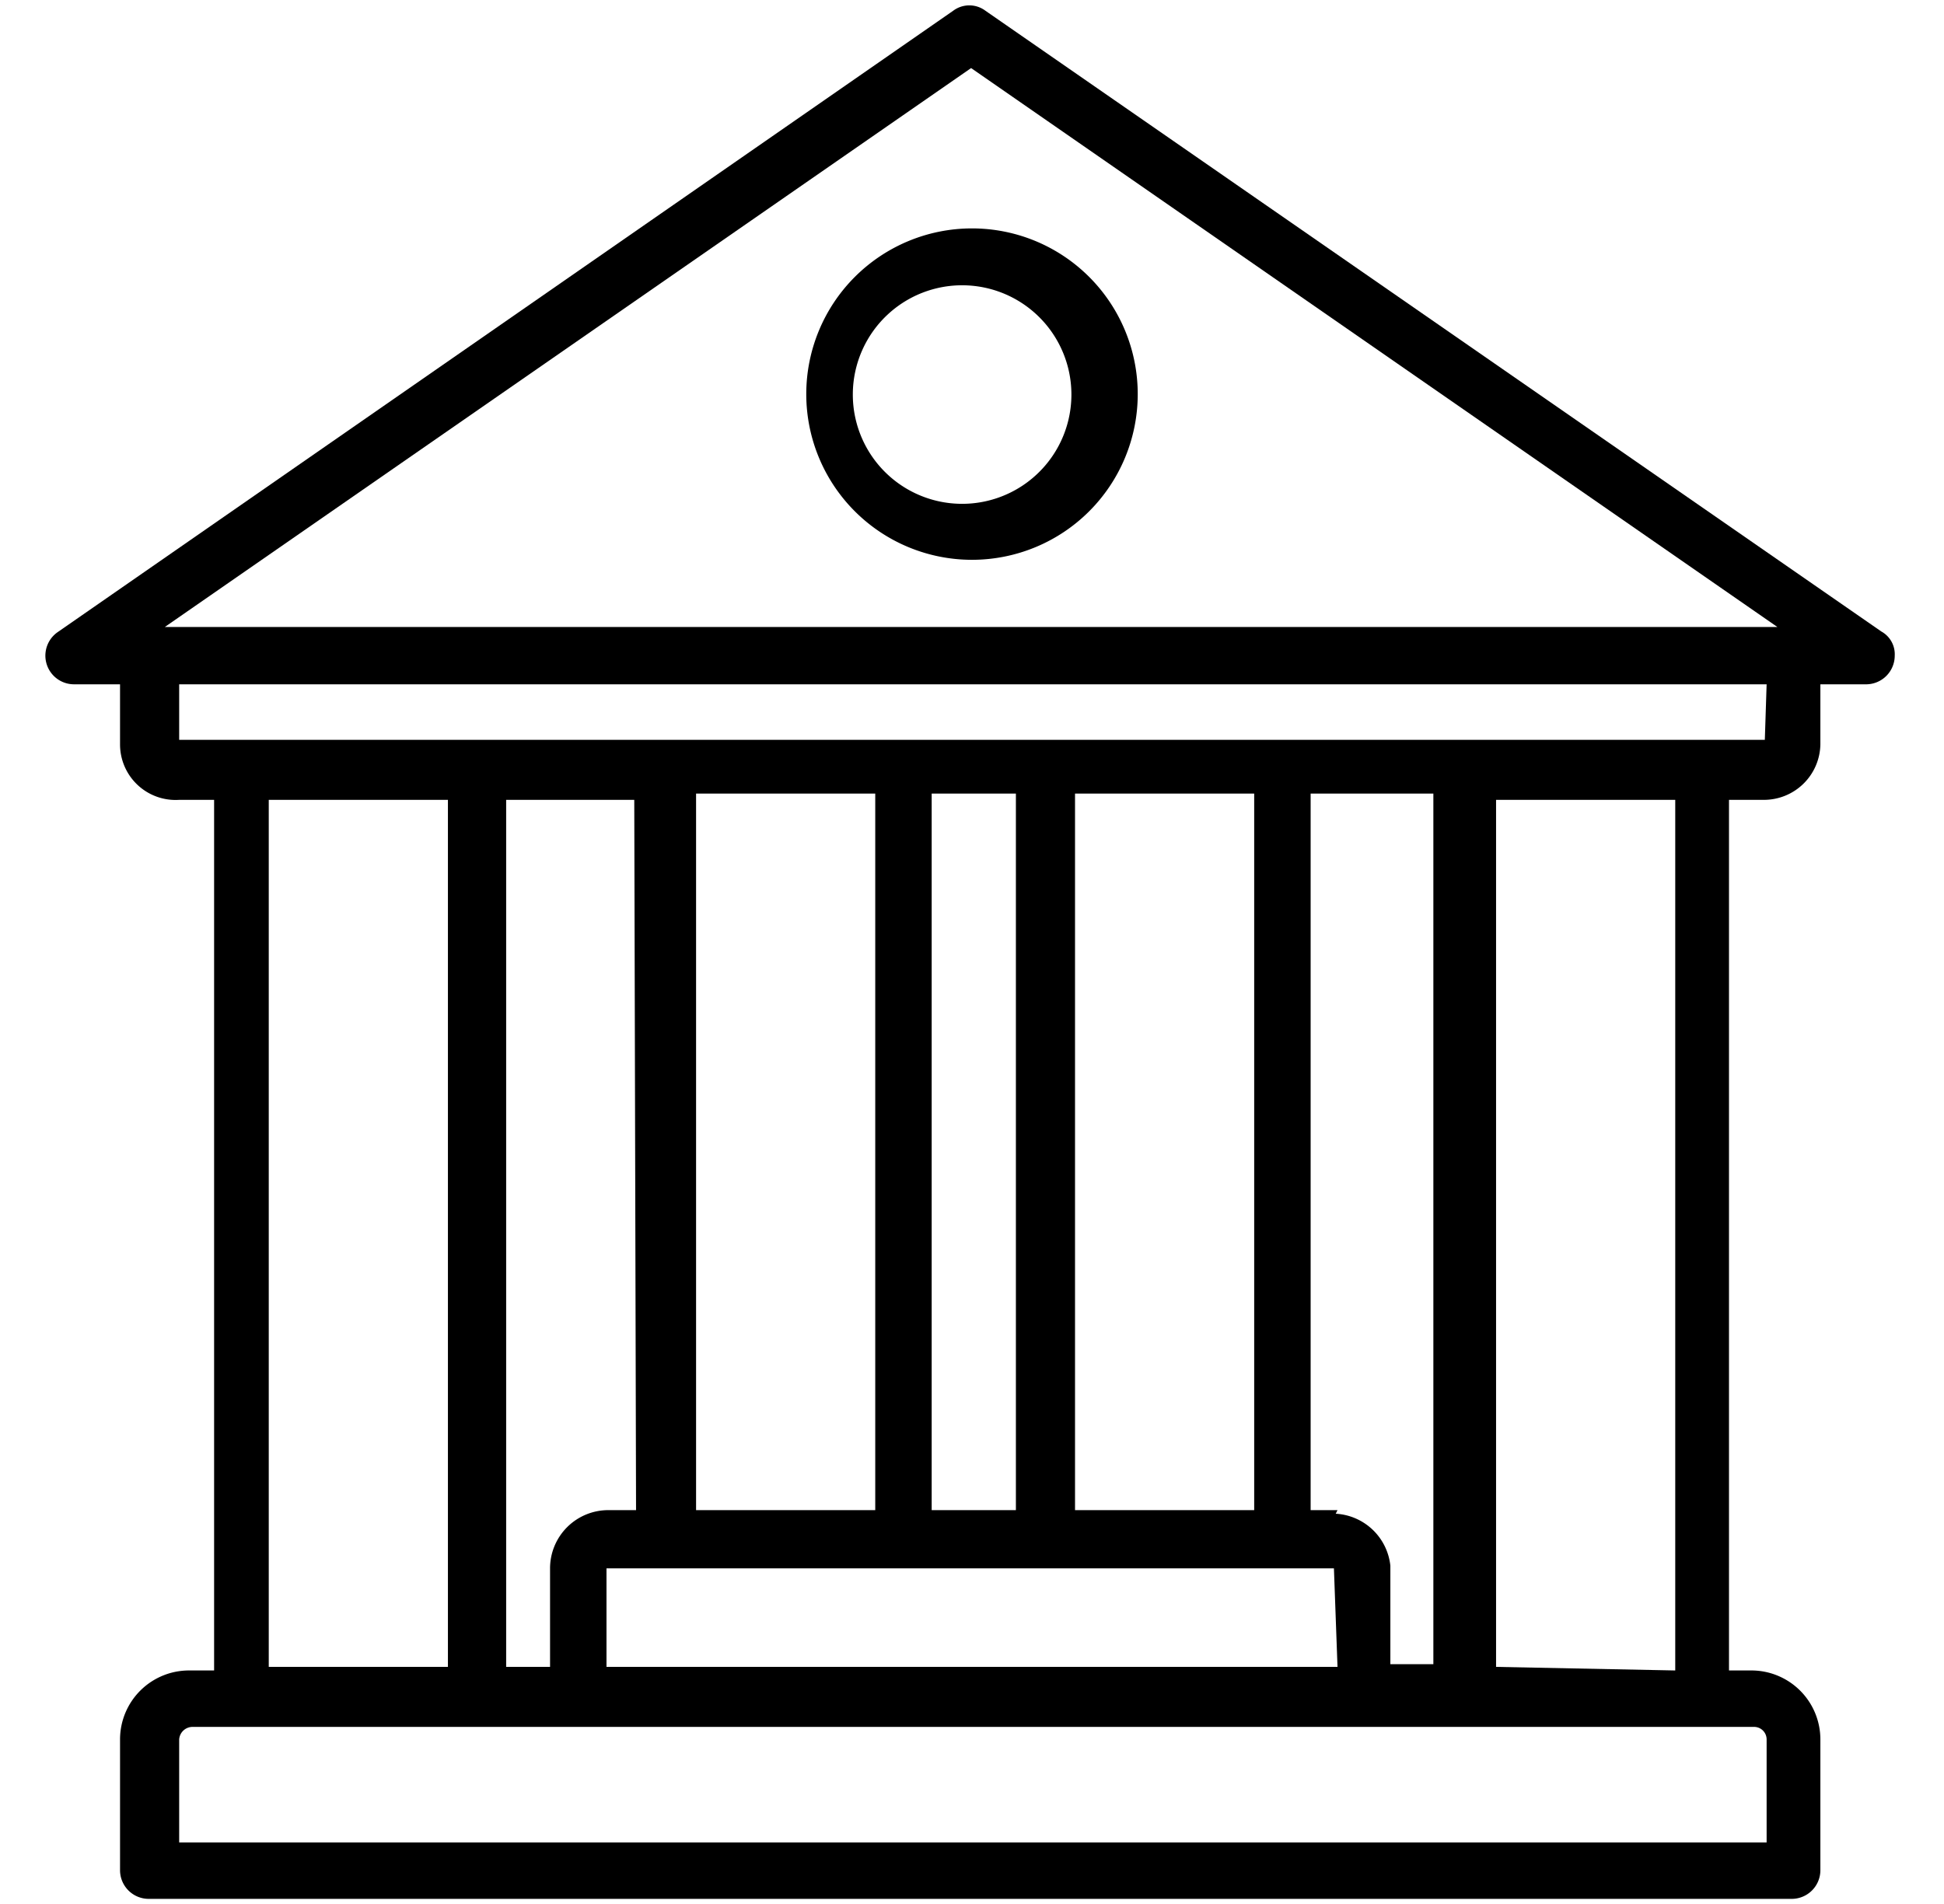
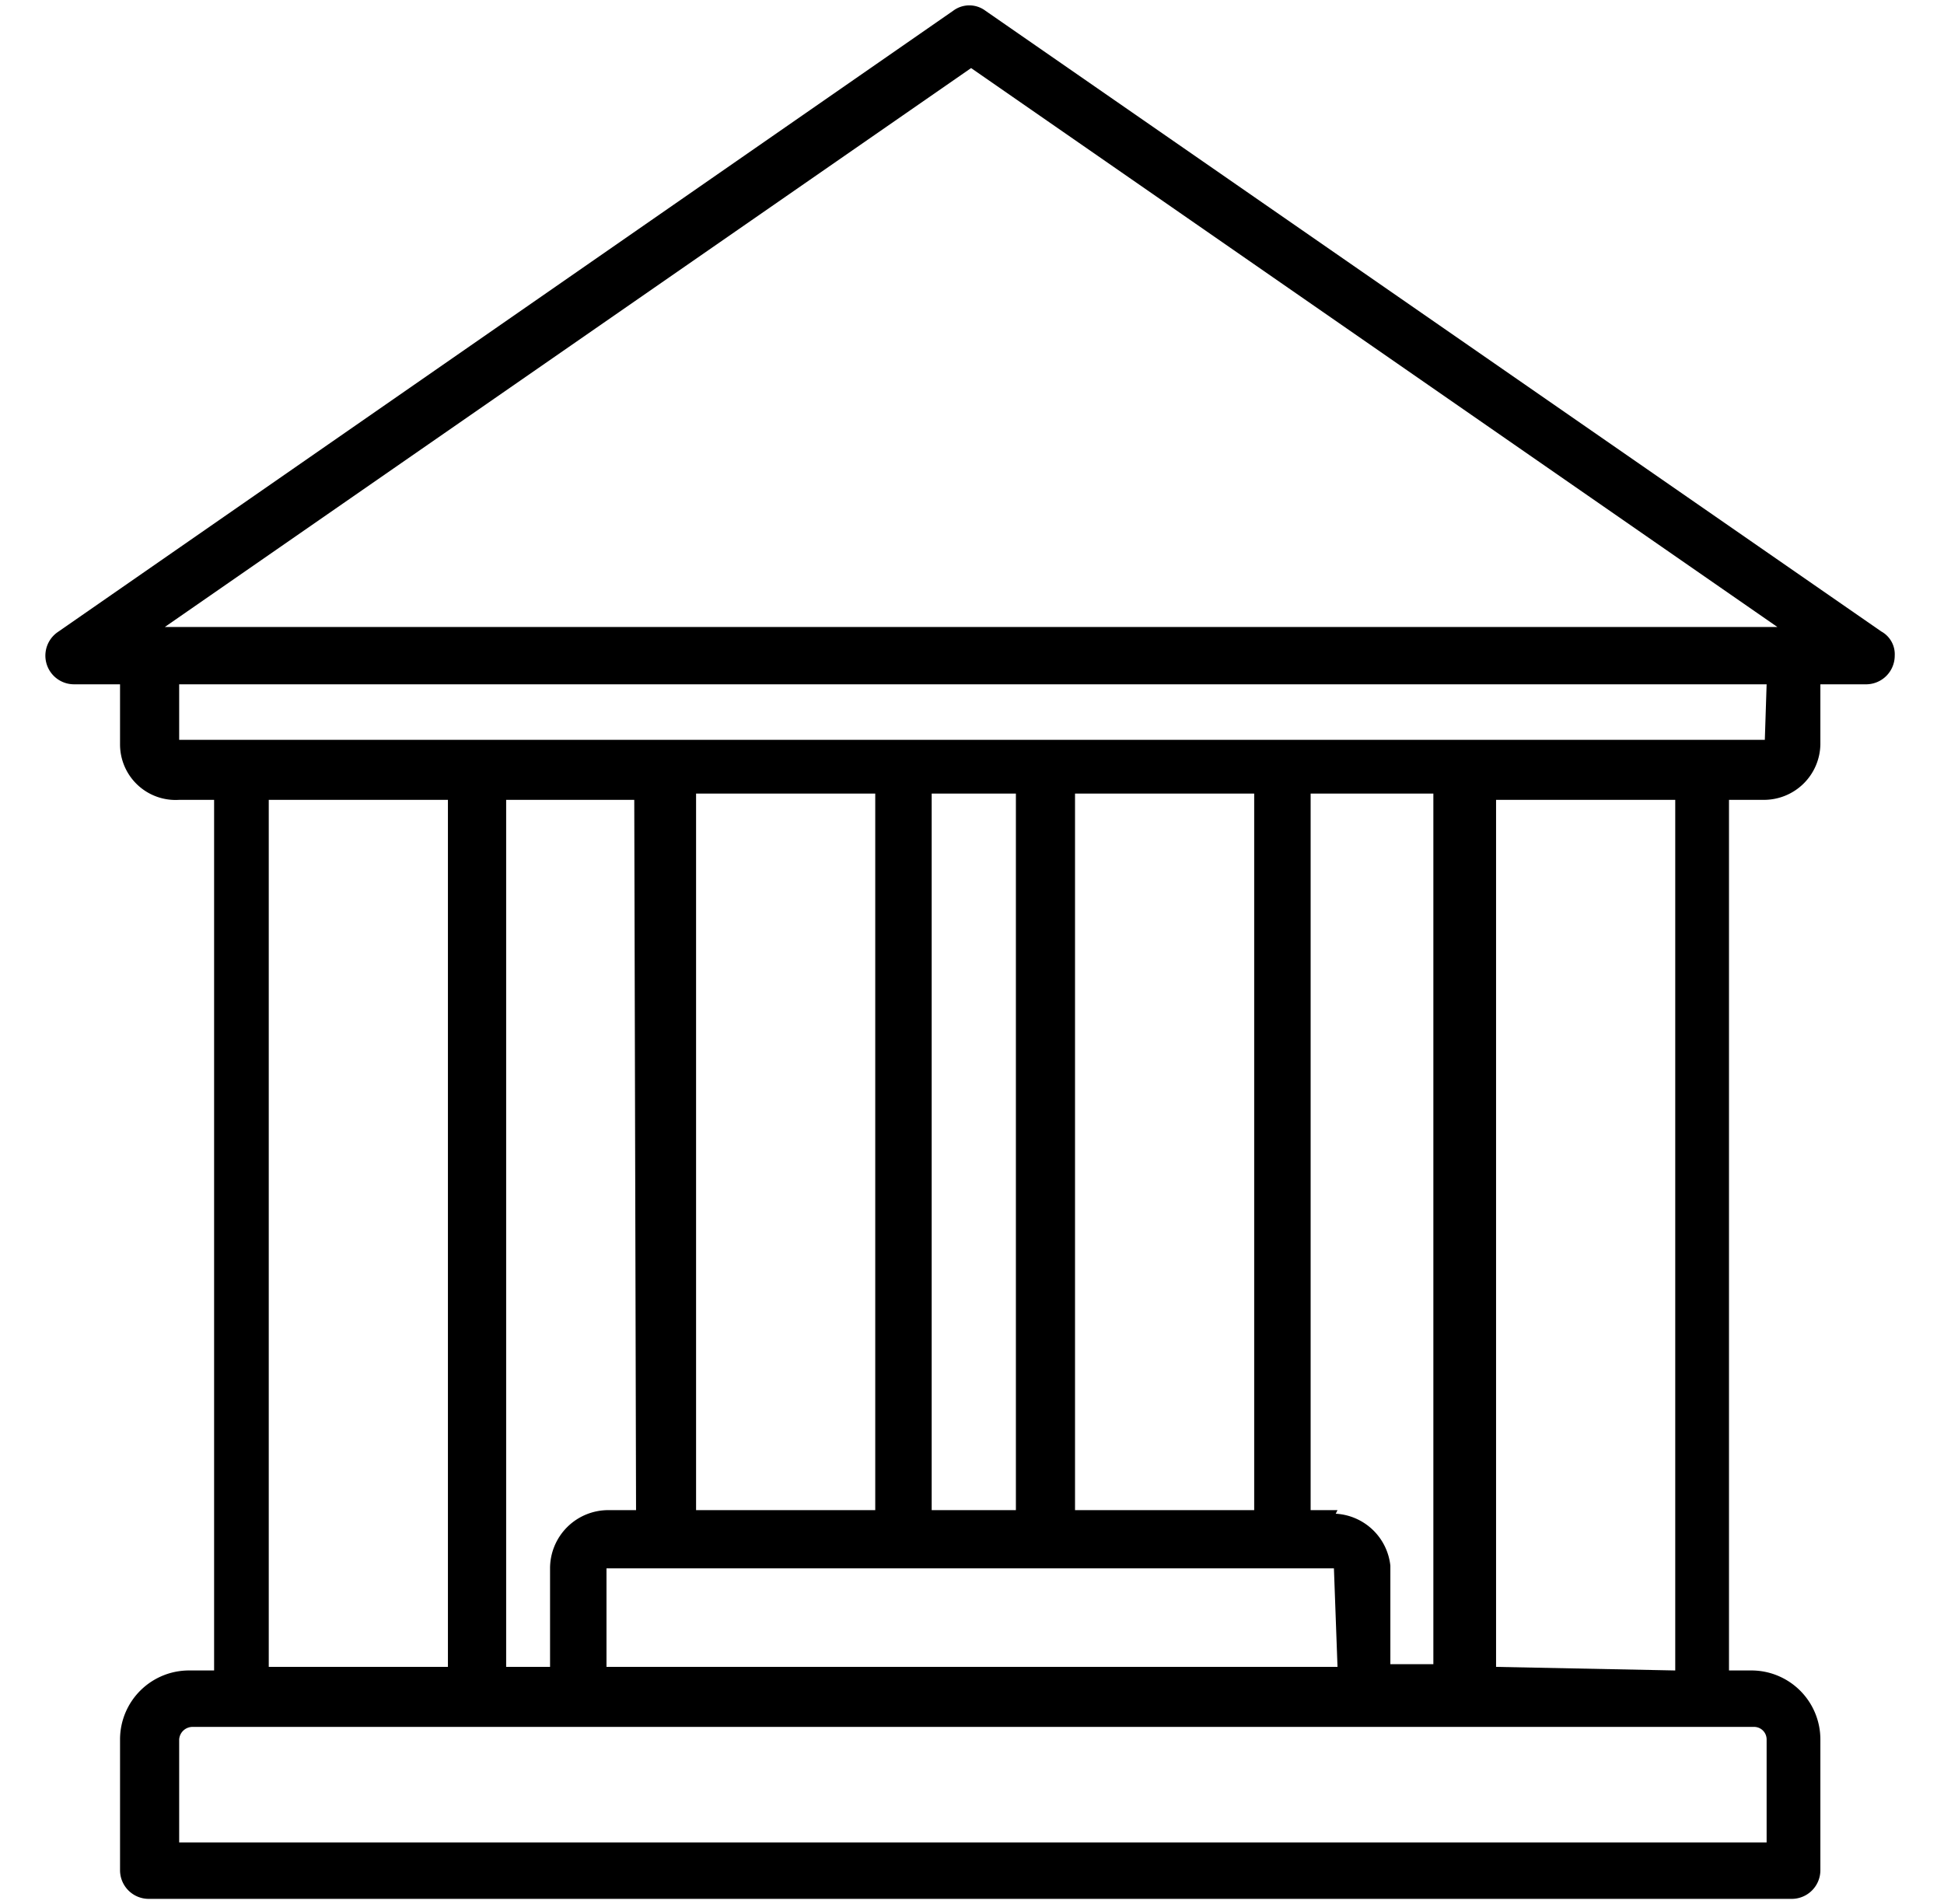
<svg xmlns="http://www.w3.org/2000/svg" id="Layer_1" data-name="Layer 1" viewBox="0 0 21.7 21.26">
  <title>Artboard 1</title>
-   <path d="M21,7.05,11,.12a.3.3,0,0,0-.36,0L.64,7.06a.32.32,0,0,0,.19.58h.51v.67A.62.62,0,0,0,2,8.93h.39v9.72H2.12a.77.77,0,0,0-.78.77v1.46a.32.32,0,0,0,.32.32H20a.32.32,0,0,0,.32-.32V19.42a.77.77,0,0,0-.78-.77h-.24V8.93h.39a.63.63,0,0,0,.63-.62V7.64h.51a.32.32,0,0,0,.32-.32A.29.29,0,0,0,21,7.05ZM19.58,19.28a.14.14,0,0,1,.14.14v1.15H2V19.42a.15.15,0,0,1,.15-.14ZM3,18.61V8.93H5v9.68Zm11.93,0H6.77v-1.1s0,0,0,0h8.12s0,0,0,0Zm0-1.75h-.3v-8H16v9.72h-.48v-1.1A.65.65,0,0,0,14.91,16.9Zm-.93,0H12v-8h2Zm-2.66,0h-.94v-8h.94Zm-1.57,0h-2v-8h2Zm-2.67,0H6.79a.65.65,0,0,0-.65.65v1.1H5.65V8.93H7.08Zm9.6,1.75V8.93h2v9.72Zm3-10.35H2V7.64H19.72ZM1.84,7l9-6.24,9,6.24Z" />
-   <path d="M10.85,2.55A1.85,1.85,0,1,0,12.7,4.4,1.85,1.85,0,0,0,10.85,2.55Zm0,3.07a1.22,1.22,0,1,1,0-2.43,1.22,1.22,0,0,1,0,2.43Z" />
+   <path d="M21,7.05,11,.12a.3.3,0,0,0-.36,0L.64,7.06a.32.32,0,0,0,.19.58h.51v.67A.62.62,0,0,0,2,8.93h.39v9.72H2.12a.77.77,0,0,0-.78.77v1.46a.32.32,0,0,0,.32.32H20a.32.32,0,0,0,.32-.32V19.42a.77.77,0,0,0-.78-.77h-.24V8.93h.39a.63.63,0,0,0,.63-.62V7.64h.51a.32.32,0,0,0,.32-.32A.29.29,0,0,0,21,7.05ZM19.58,19.28a.14.14,0,0,1,.14.14v1.15H2V19.42a.15.15,0,0,1,.15-.14ZM3,18.61V8.93H5v9.68Zm11.93,0H6.77v-1.1h8.12s0,0,0,0Zm0-1.75h-.3v-8H16v9.72h-.48v-1.1A.65.65,0,0,0,14.91,16.9Zm-.93,0H12v-8h2Zm-2.66,0h-.94v-8h.94Zm-1.57,0h-2v-8h2Zm-2.67,0H6.79a.65.65,0,0,0-.65.65v1.1H5.65V8.93H7.08Zm9.6,1.75V8.93h2v9.72Zm3-10.35H2V7.64H19.72ZM1.84,7l9-6.24,9,6.24Z" />
</svg>